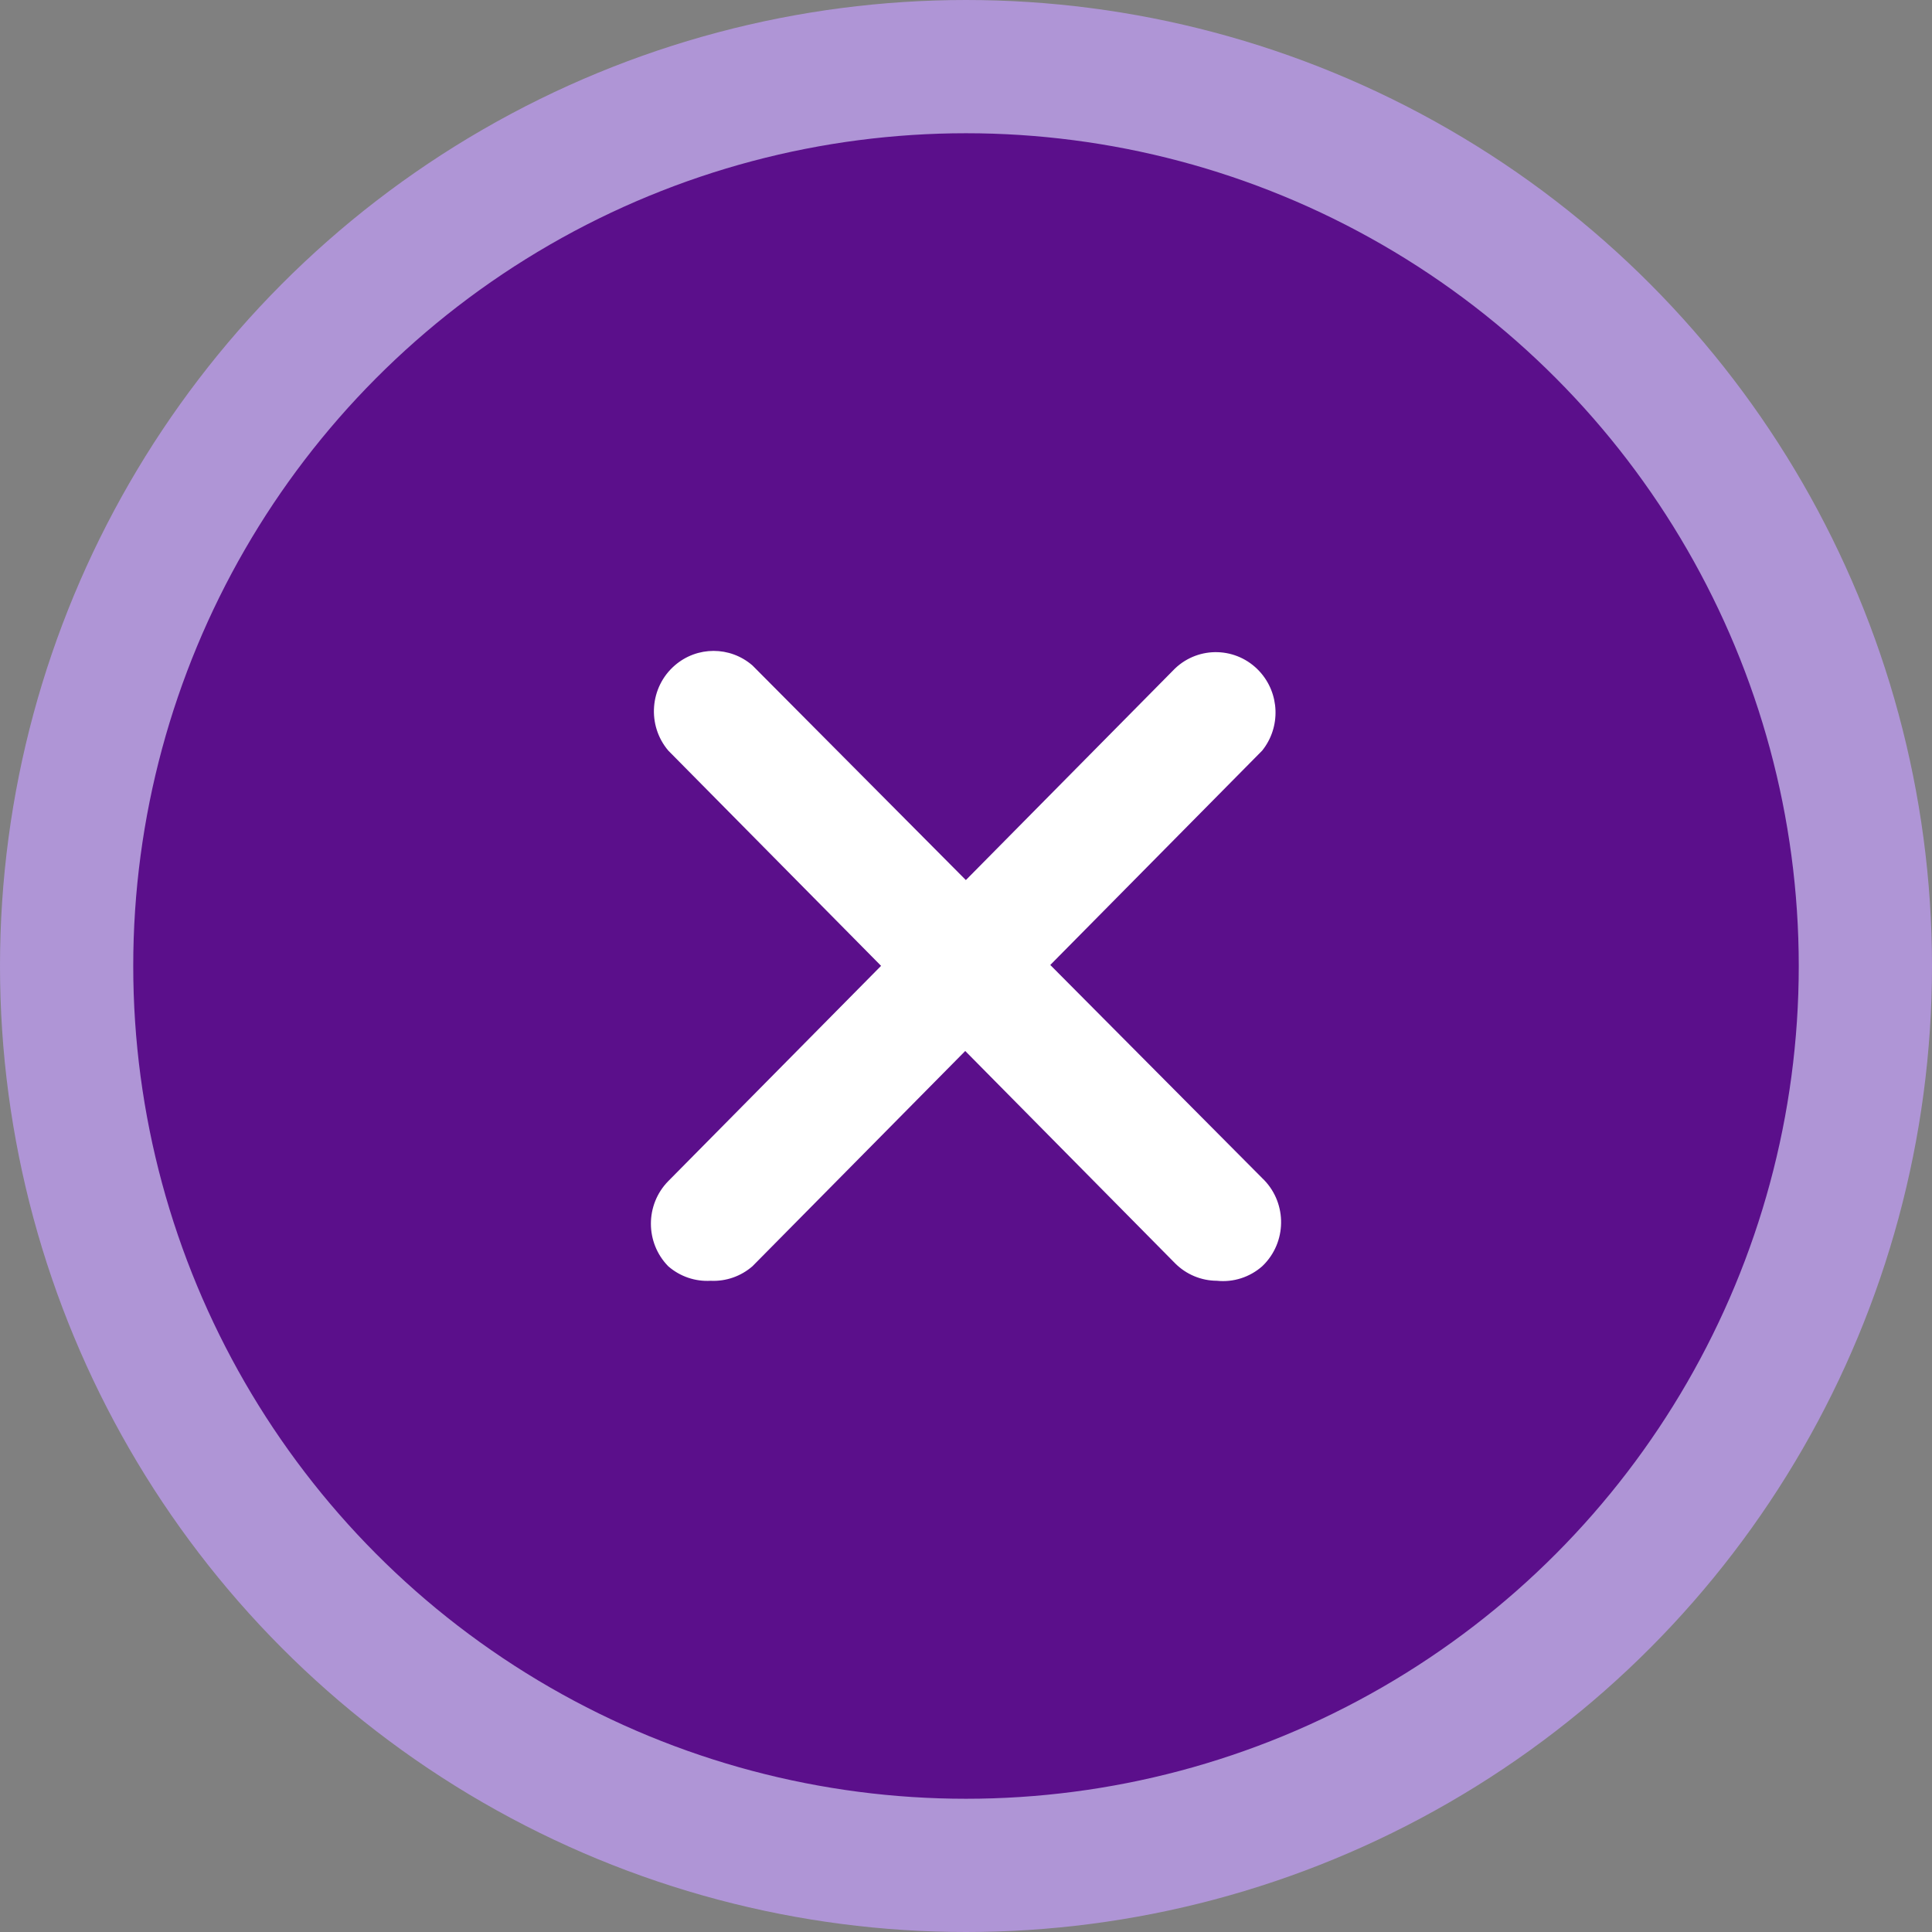
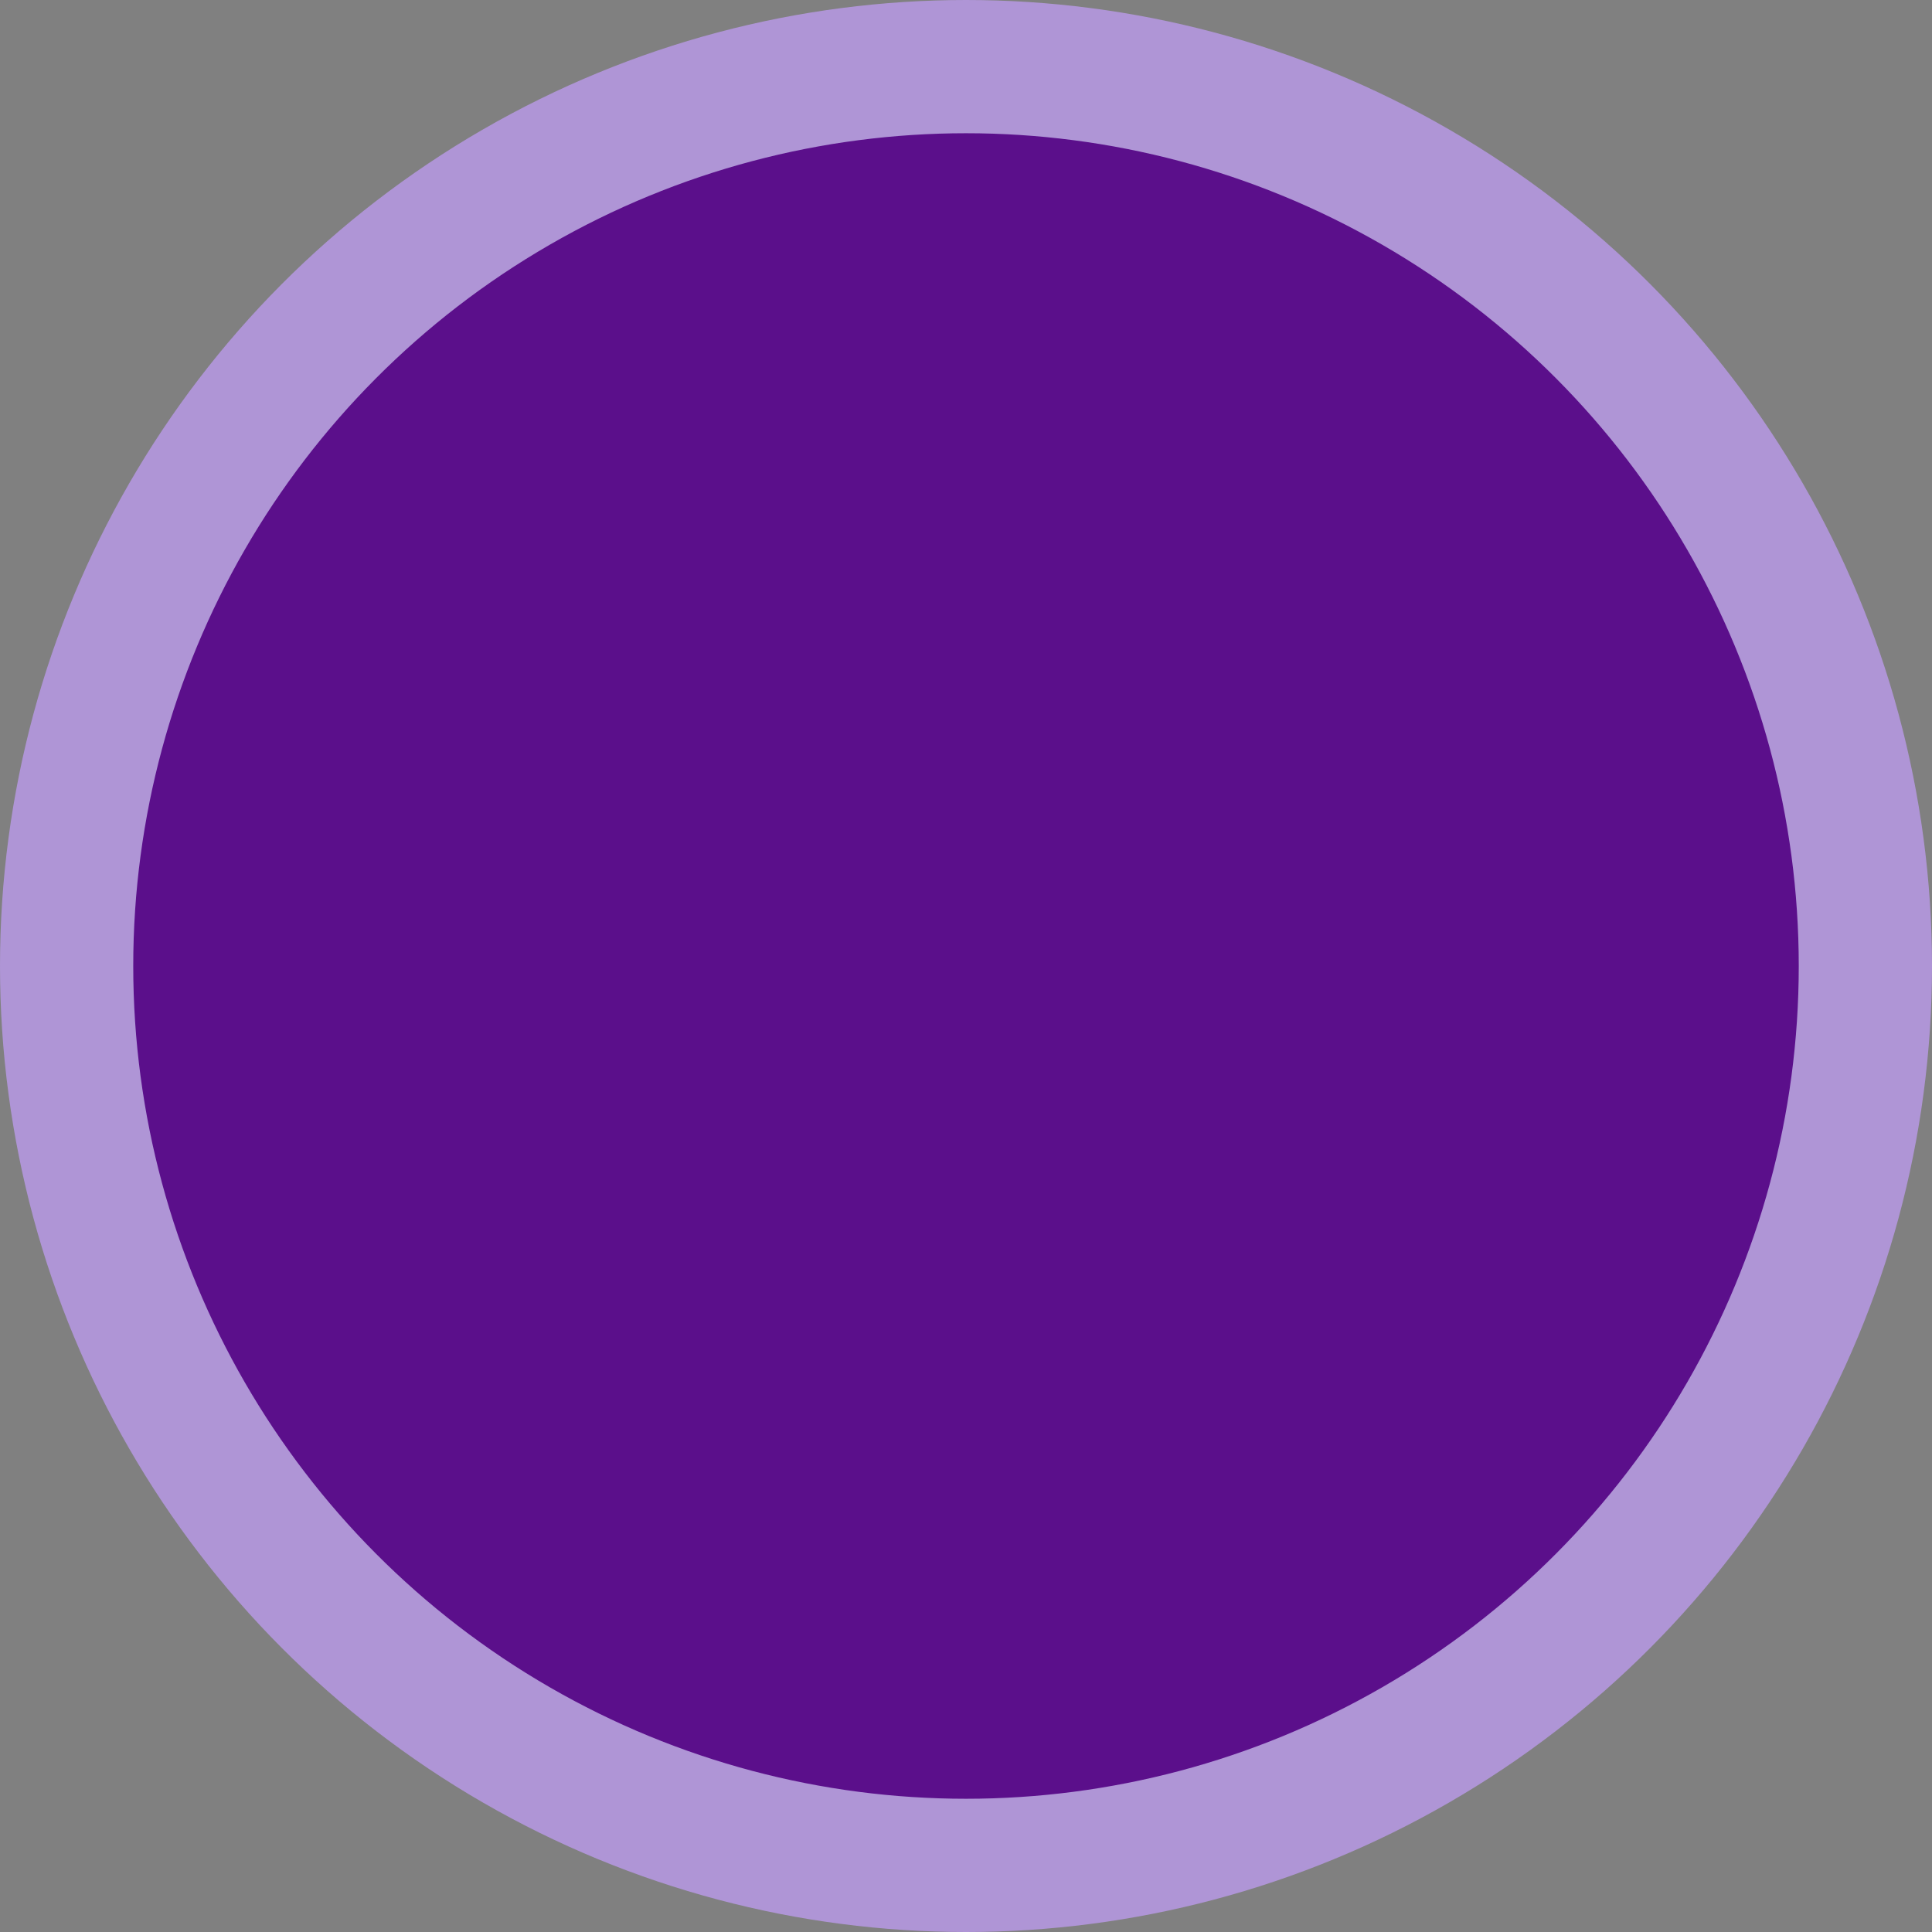
<svg xmlns="http://www.w3.org/2000/svg" width="116" height="116" viewBox="0 0 116 116" fill="none">
  <rect x="0" y="0" width="116" height="116" fill="#808080" stroke="none" />
  <circle cx="58" cy="58" r="54" fill="#5B0F8B" stroke="#AF95D6" stroke-width="8" />
-   <path fill-rule="evenodd" clip-rule="evenodd" d="M70.552 75.848C71.219 76.518 72.12 76.895 73.061 76.899C74.049 77.004 75.035 76.688 75.784 76.029C75.842 75.975 75.897 75.918 75.951 75.86C77.304 74.398 77.229 72.104 75.784 70.736L63.06 57.938L75.784 45.066C76.912 43.659 76.84 41.627 75.618 40.304C74.265 38.842 71.997 38.766 70.552 40.135L57.992 52.841L45.177 39.953C43.835 38.79 41.856 38.79 40.514 39.953C39.011 41.255 38.836 43.544 40.123 45.065L52.901 57.991L40.123 70.917C38.734 72.331 38.734 74.615 40.123 76.029C40.828 76.642 41.74 76.954 42.668 76.9C43.584 76.945 44.481 76.633 45.177 76.029L57.954 63.103L70.552 75.848Z" fill="white" />
</svg>